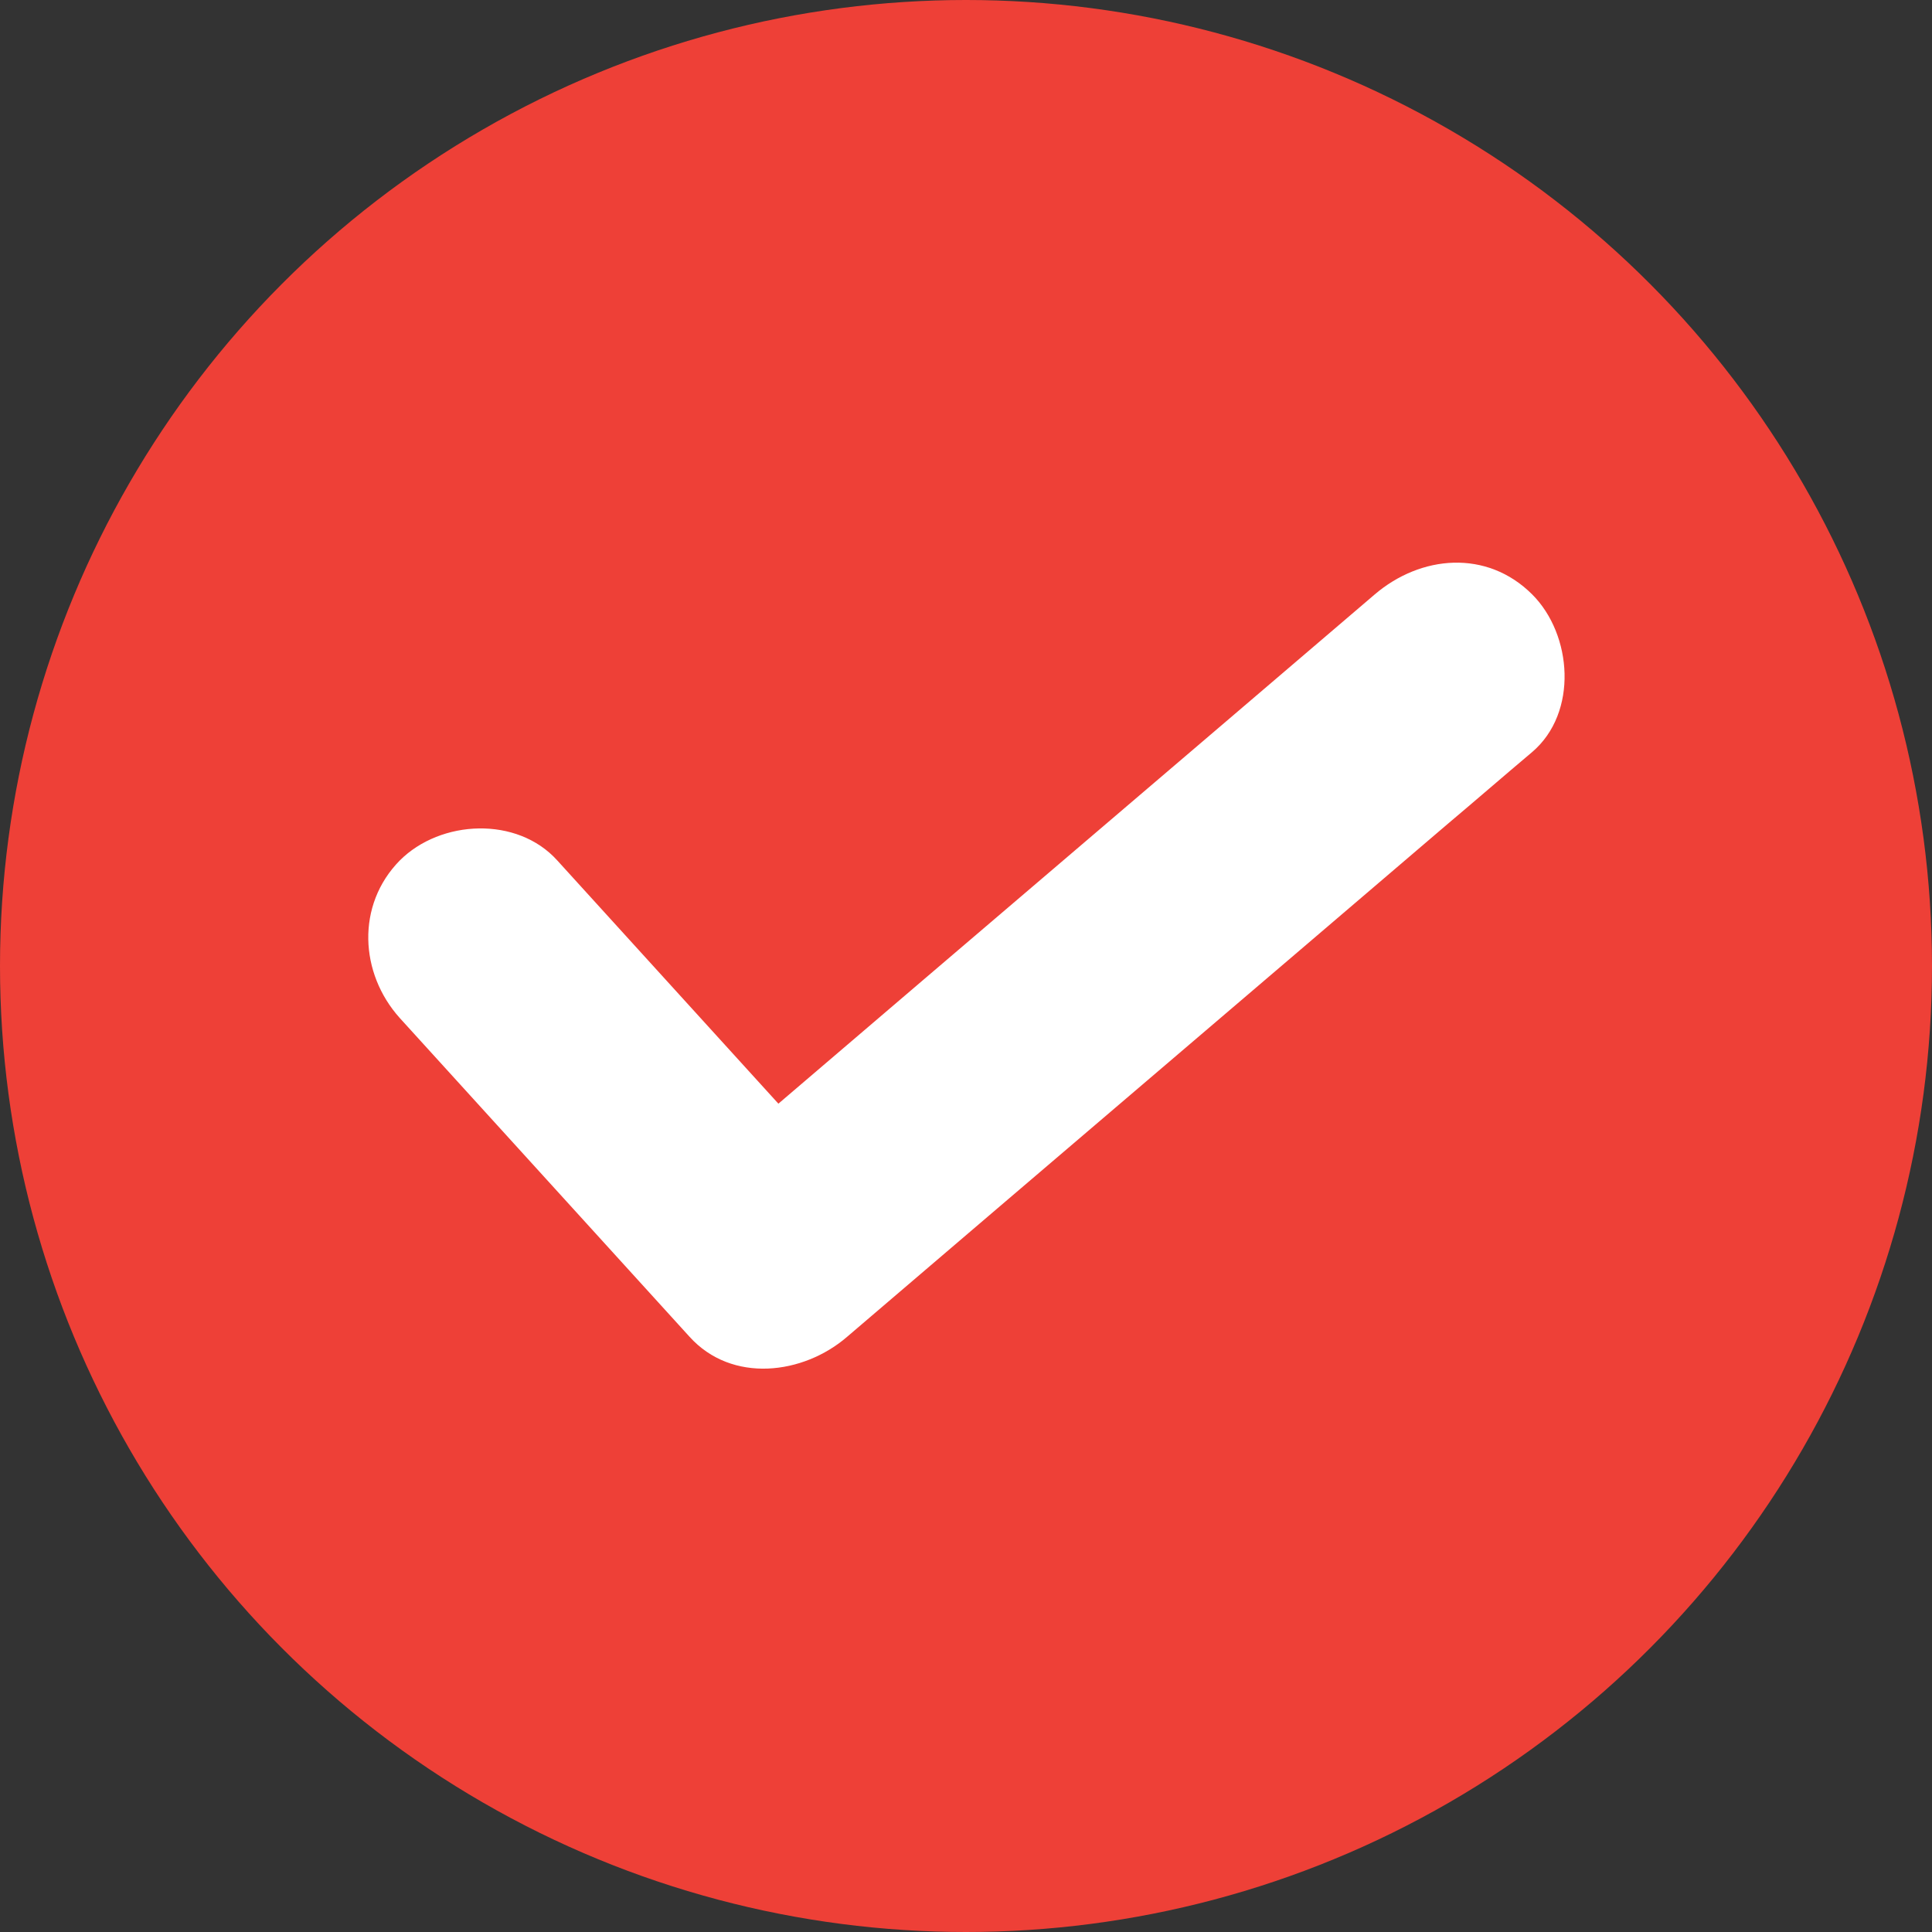
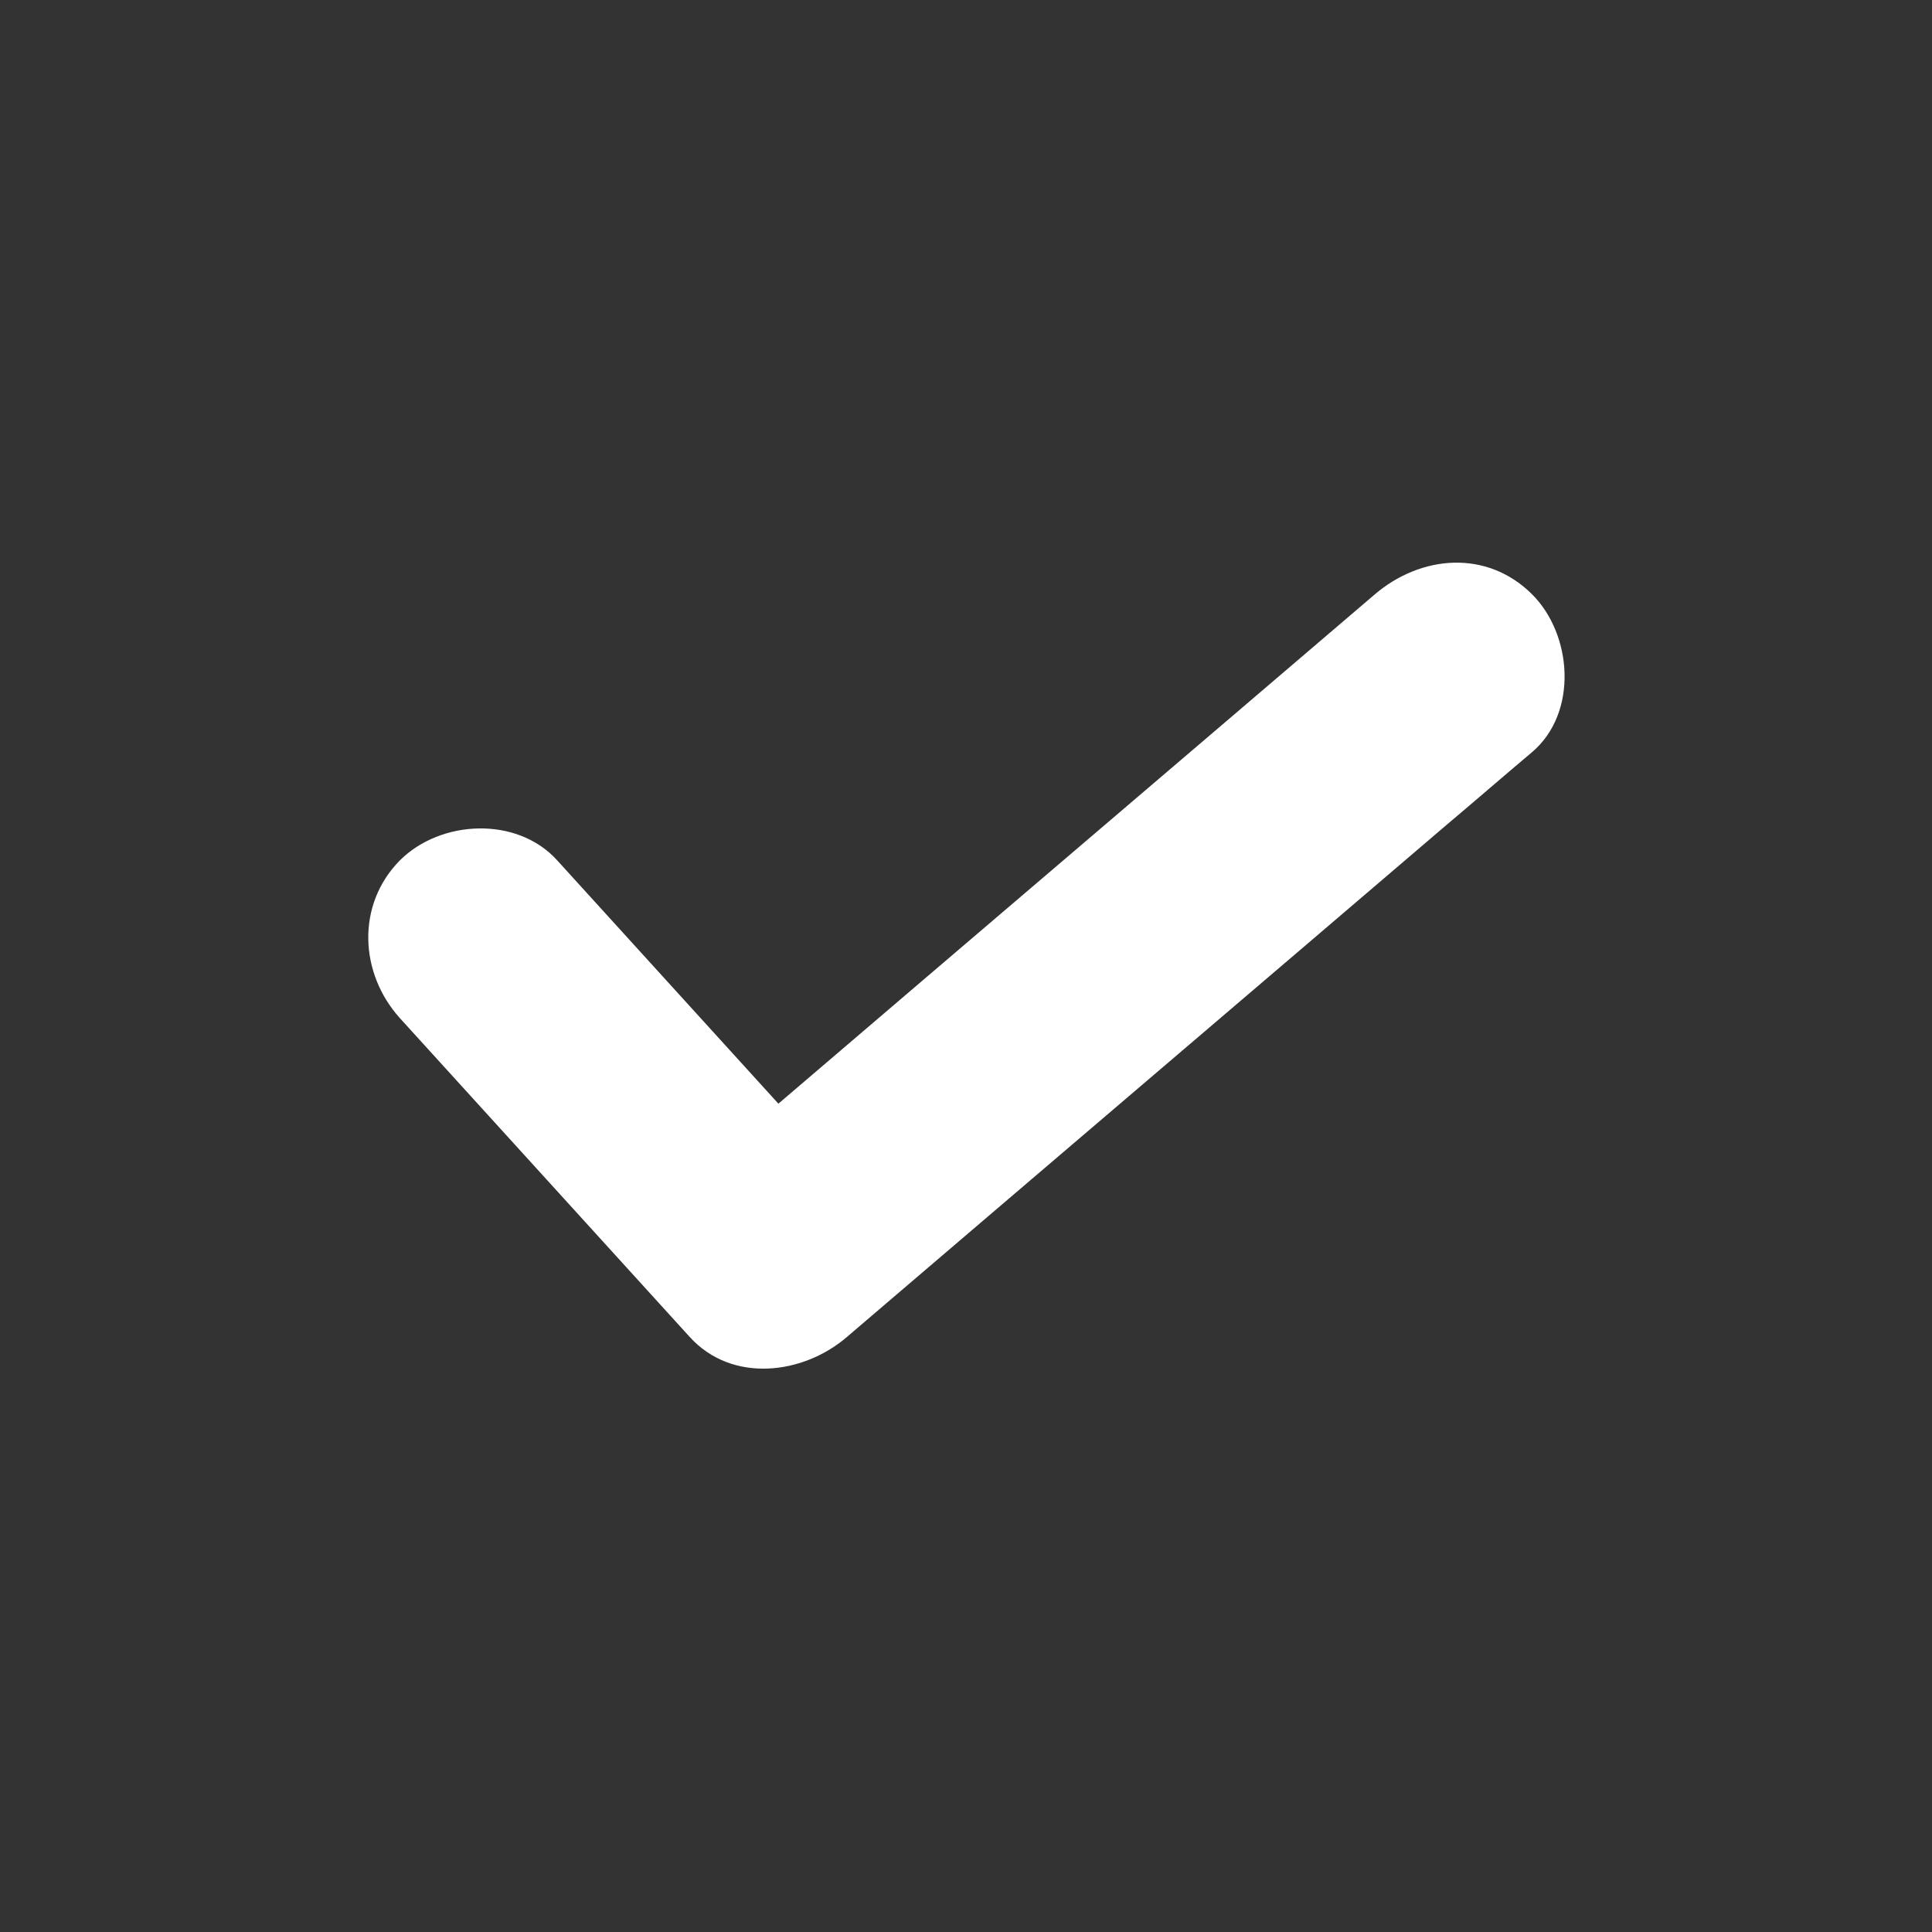
<svg xmlns="http://www.w3.org/2000/svg" fill="#000000" height="260" preserveAspectRatio="xMidYMid meet" version="1" viewBox="0.0 0.0 260.0 260.0" width="260" zoomAndPan="magnify">
  <rect x="0.0" y="0.0" width="260.0" height="260.0" fill="#333333" stroke="none" />
  <g id="change1_1">
-     <circle cx="130" cy="130" fill="#ee4037" r="130" />
-   </g>
+     </g>
  <g>
    <g id="change2_1">
      <path d="M53.8,137c13,14.3,26,28.6,39,42.9c5.7,6.3,15.3,5.1,21.2,0c26.9-23,53.9-46,80.8-69 c3.8-3.2,7.6-6.5,11.4-9.7c6.2-5.3,5.4-15.8,0-21.2c-6.1-6.1-15-5.3-21.2,0c-26.9,23-53.9,46-80.8,69c-3.8,3.2-7.6,6.5-11.4,9.7 c7.1,0,14.1,0,21.2,0c-13-14.3-26-28.6-39-42.9c-5.4-6-15.7-5.5-21.2,0C47.9,121.8,48.4,131,53.8,137L53.8,137z" fill="#ffffff" />
    </g>
  </g>
</svg>